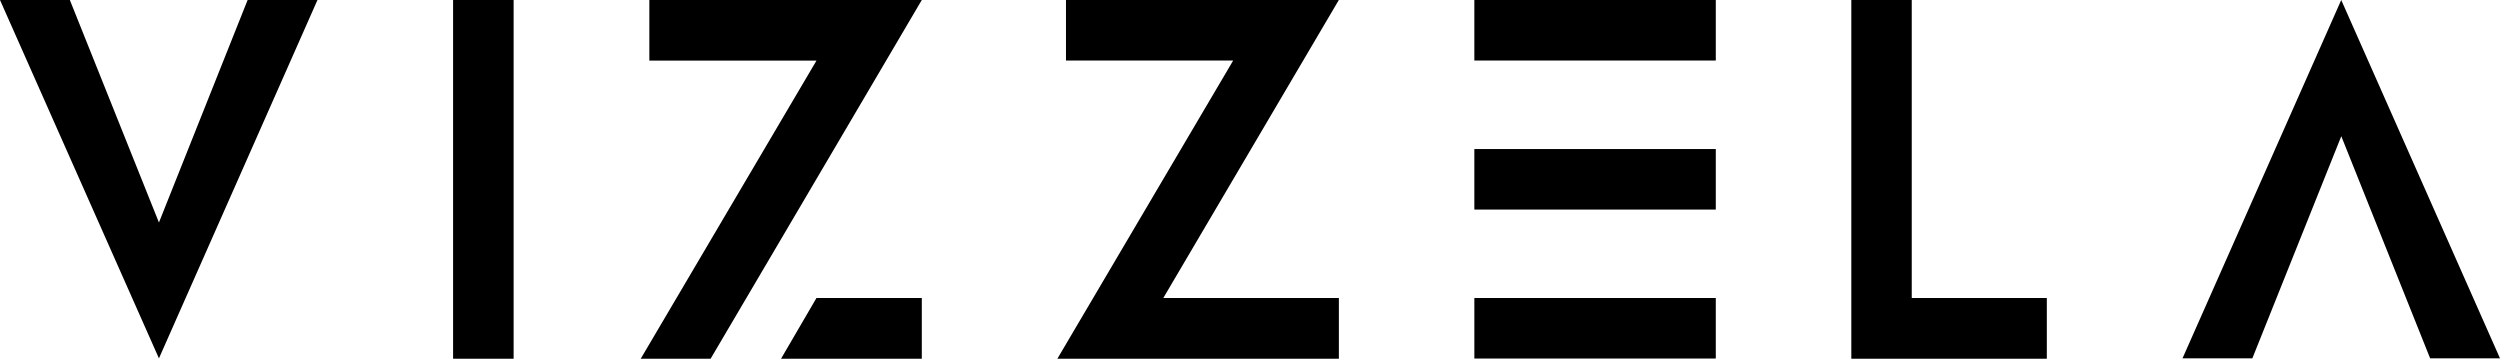
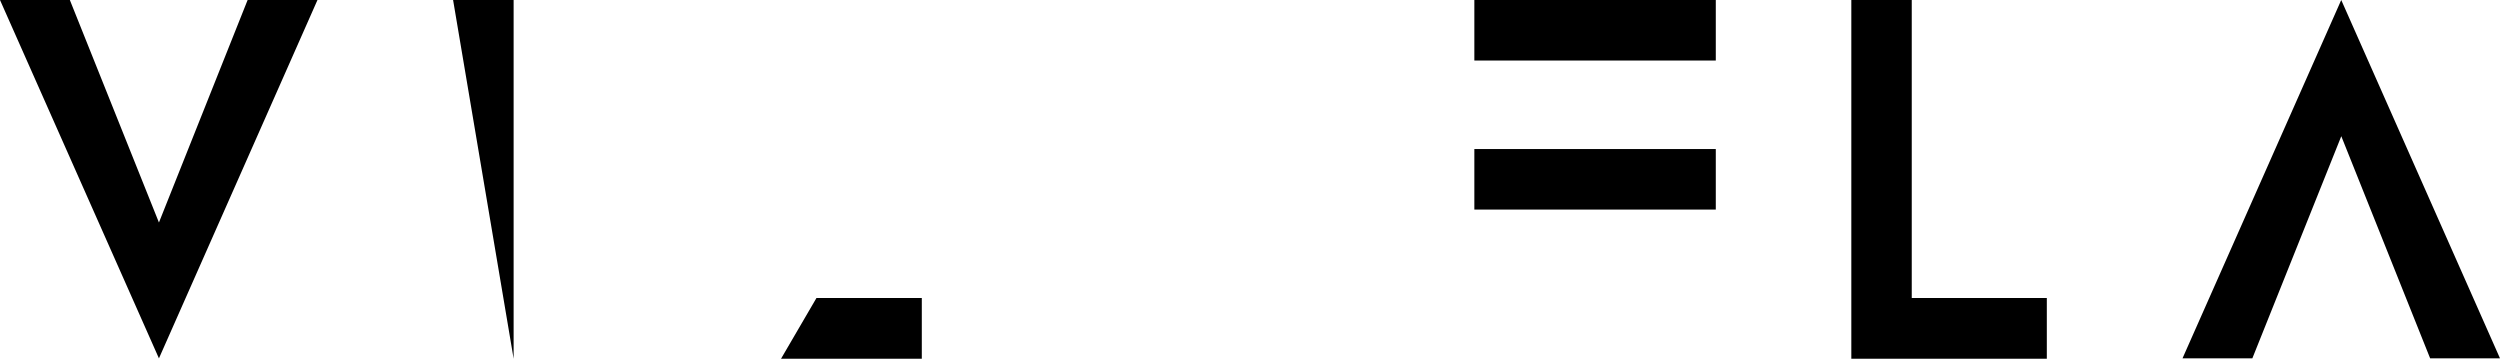
<svg xmlns="http://www.w3.org/2000/svg" id="Agrupar_75" data-name="Agrupar 75" width="140.667" height="20.185" viewBox="0 0 140.667 20.185">
  <path id="Caminho_182" data-name="Caminho 182" d="M0,0H3.93L8.943,12.52,13.933,0h3.93L8.943,20.164Z" />
  <path id="Caminho_183" data-name="Caminho 183" d="M498.495,20.164h-3.93l-5-12.5-5.005,12.5H480.63L489.562,0Z" transform="translate(-357.828)" />
-   <path id="Caminho_184" data-name="Caminho 184" d="M99.78,0h3.406V20.185H99.78Z" transform="translate(-74.286)" />
-   <path id="Caminho_185" data-name="Caminho 185" d="M242.743,3.406h-9.408V0h15.353l-9.878,16.769h9.88v3.416H232.85Z" transform="translate(-173.356)" />
+   <path id="Caminho_184" data-name="Caminho 184" d="M99.78,0h3.406V20.185Z" transform="translate(-74.286)" />
  <path id="Caminho_186" data-name="Caminho 186" d="M407.7,0h3.4V16.769h7.6v3.416H407.7Z" transform="translate(-303.532)" />
  <rect id="Retângulo_35" data-name="Retângulo 35" width="13.585" height="3.406" transform="translate(82.957)" />
-   <rect id="Retângulo_36" data-name="Retângulo 36" width="13.585" height="3.406" transform="translate(82.957 16.769)" />
  <rect id="Retângulo_37" data-name="Retângulo 37" width="13.585" height="3.406" transform="translate(82.957 8.386)" />
  <g id="Agrupar_74" data-name="Agrupar 74" transform="translate(36.051)">
-     <path id="Caminho_187" data-name="Caminho 187" d="M145.032,20.185l4.855-8.243h0L156.916,0h-15.33V3.408h9.405L141.1,20.185Z" transform="translate(-141.1)" />
    <path id="Caminho_188" data-name="Caminho 188" d="M172,69.046h7.921V65.63h-5.928Z" transform="translate(-164.105 -48.861)" />
  </g>
</svg>